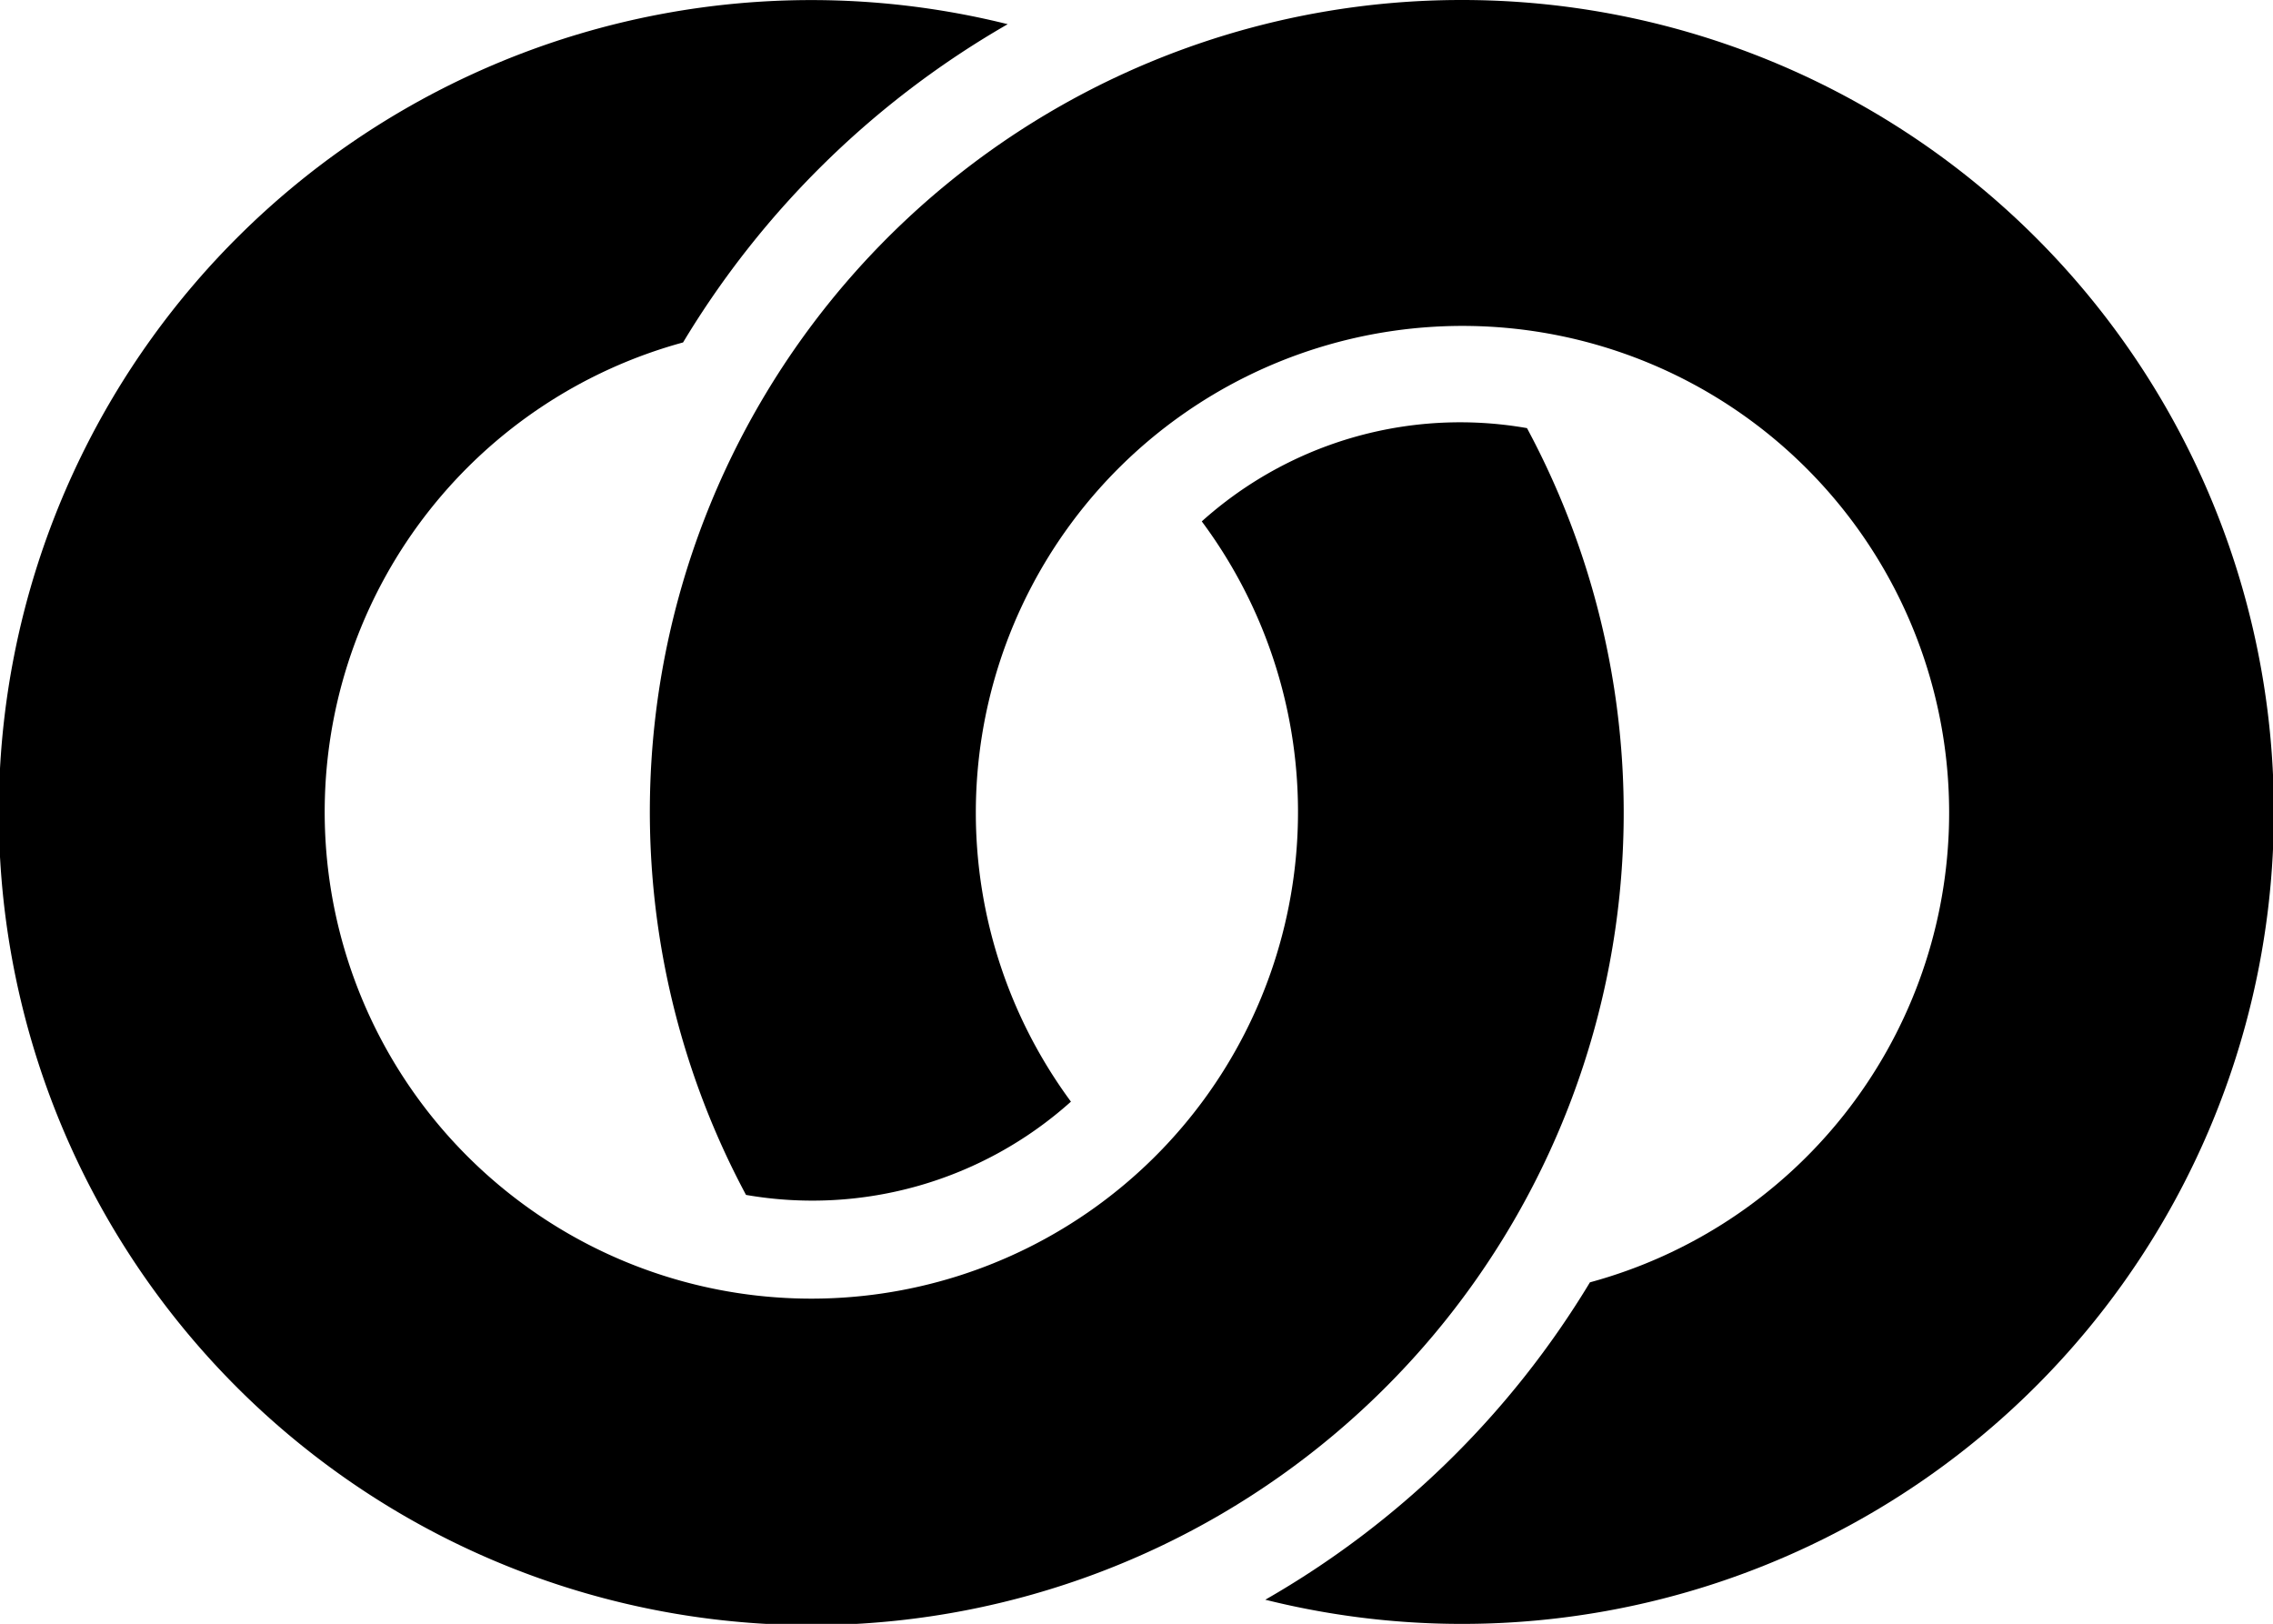
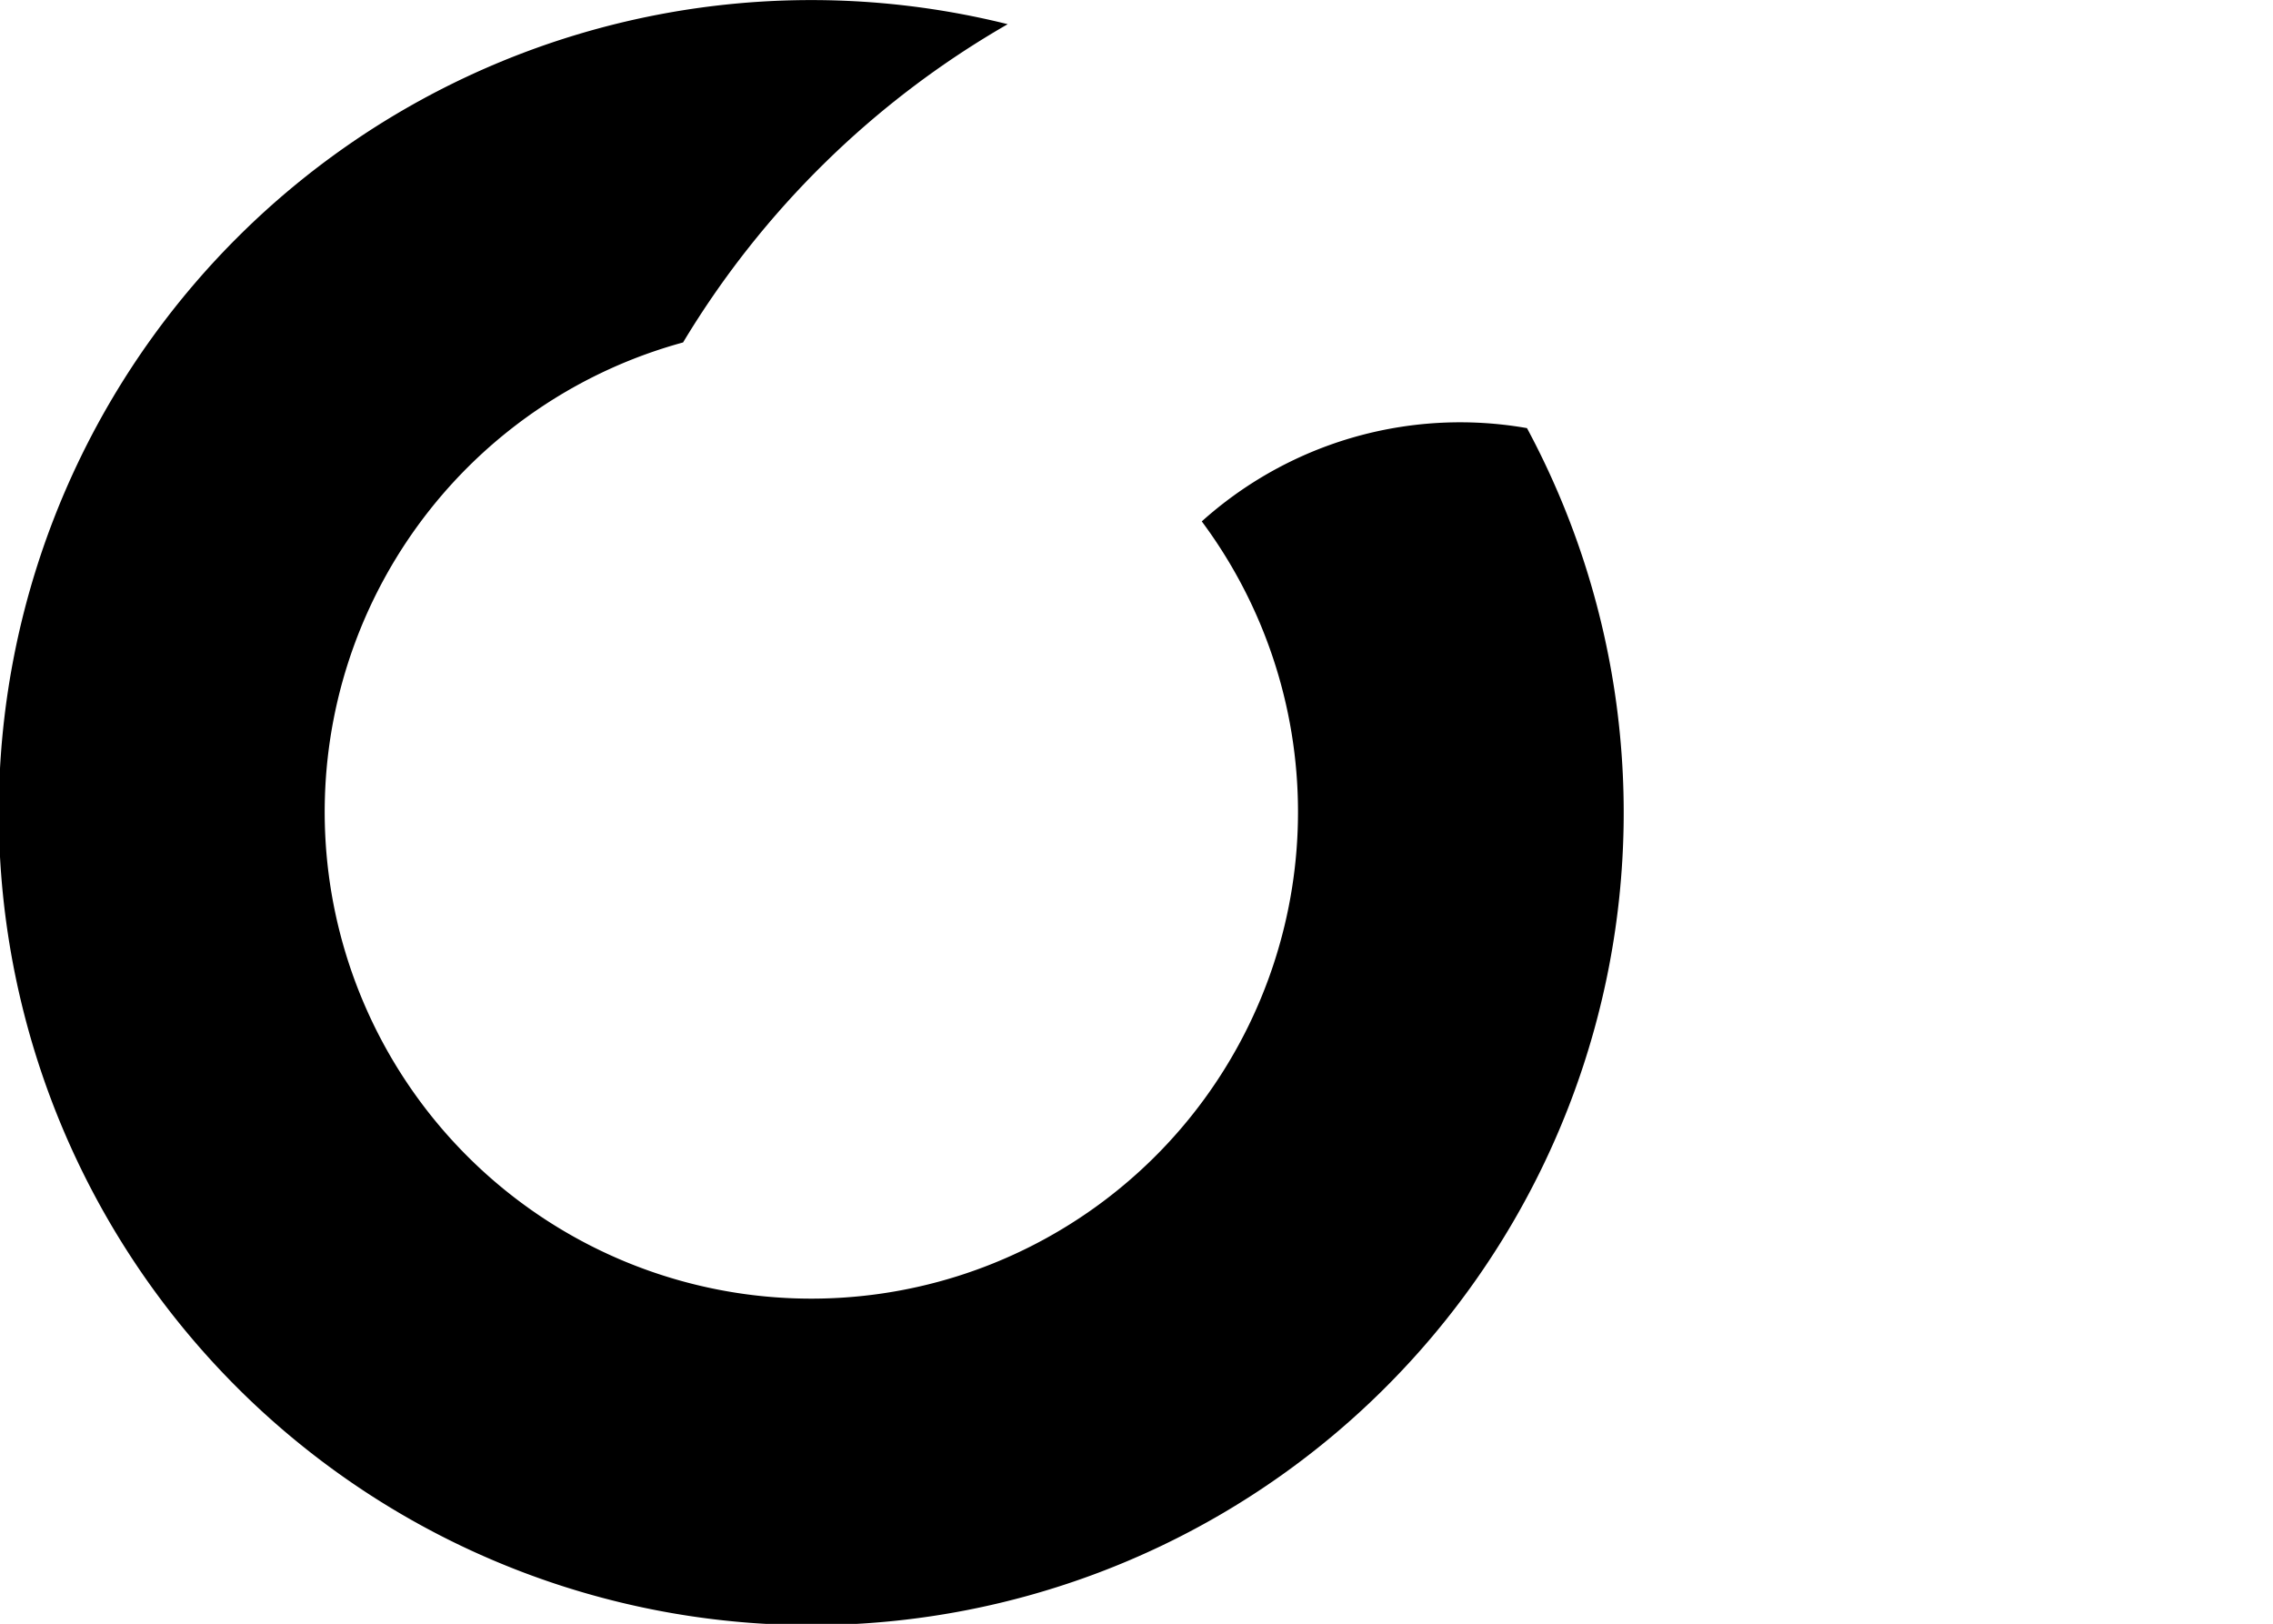
<svg xmlns="http://www.w3.org/2000/svg" id="Calque_1" data-name="Calque 1" viewBox="0 0 78 55.72">
  <title>Financement-icone</title>
  <path d="M45.57,15.29a13.29,13.29,0,0,0-4.33,2.6,16.7,16.7,0,1,1-17.8-6.14A31.07,31.07,0,0,1,34.58.83,27.88,27.88,0,1,0,52.4,14.69,13.26,13.26,0,0,0,45.57,15.29Z" />
-   <path d="M50.15,0A27.85,27.85,0,0,0,25.6,41a13.29,13.29,0,0,0,11.15-3.2A16.7,16.7,0,1,1,54.56,44,31,31,0,0,1,43.42,54.89,27.86,27.86,0,1,0,50.15,0Z" />
</svg>